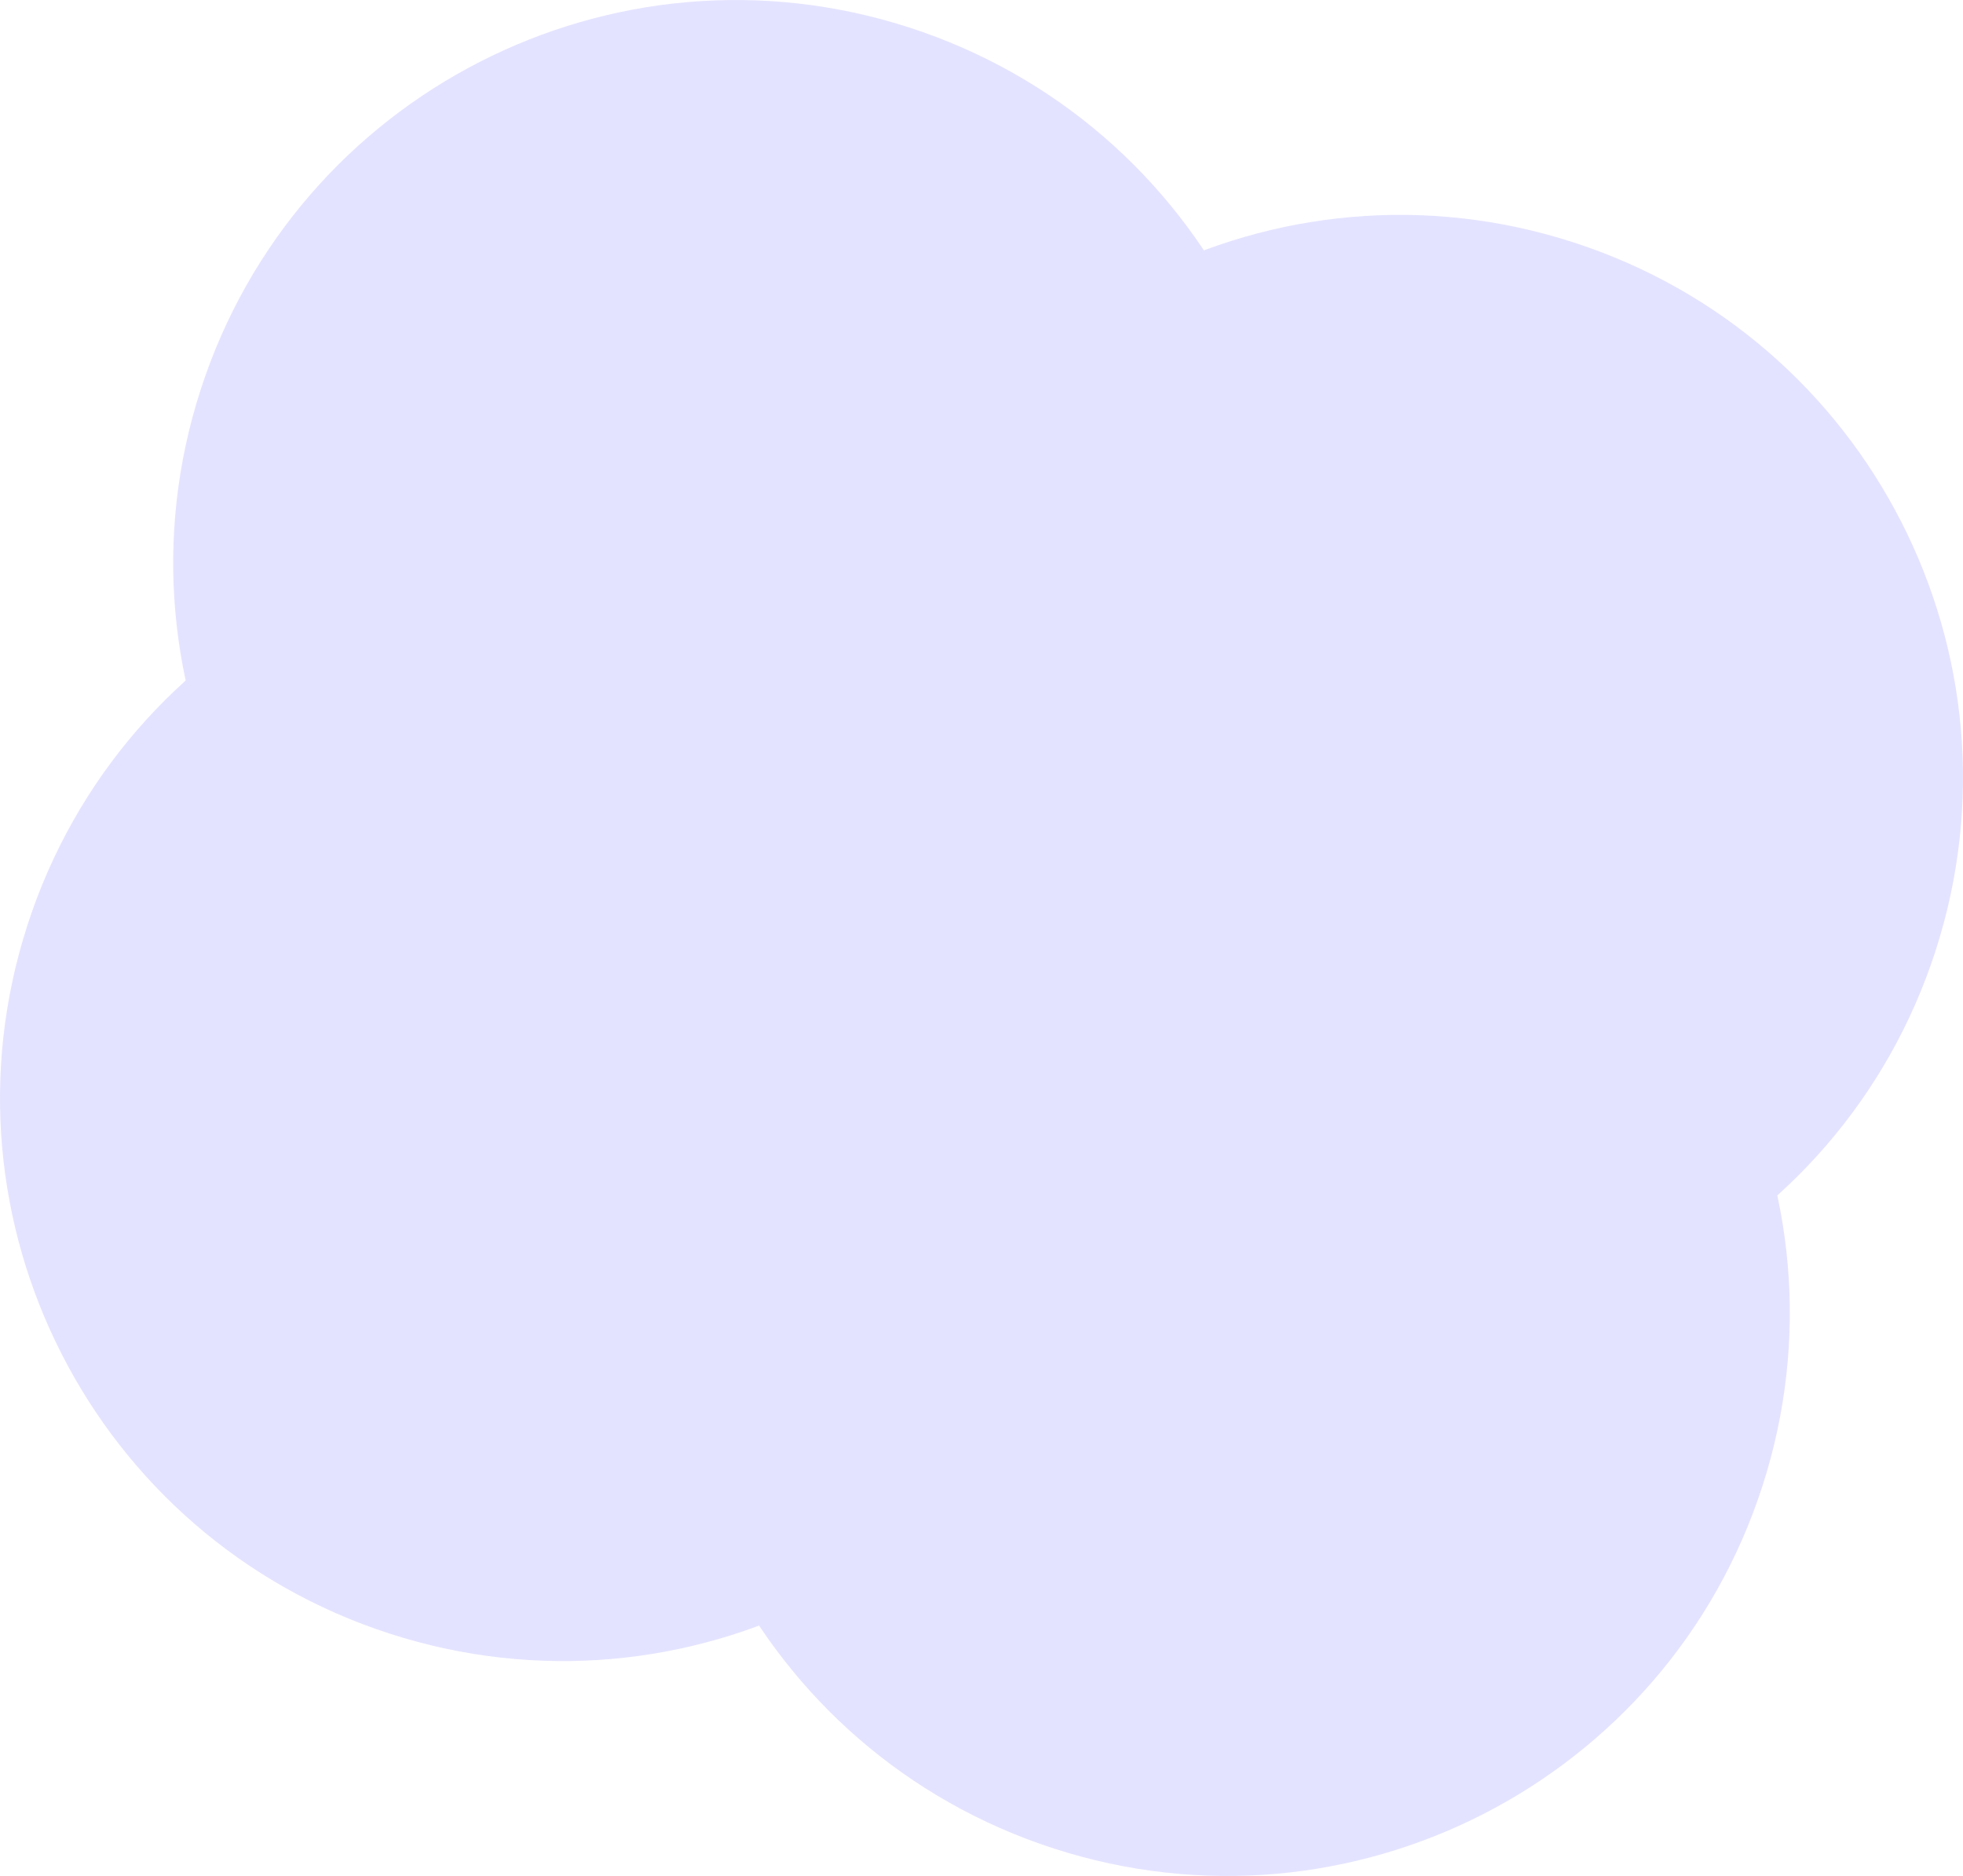
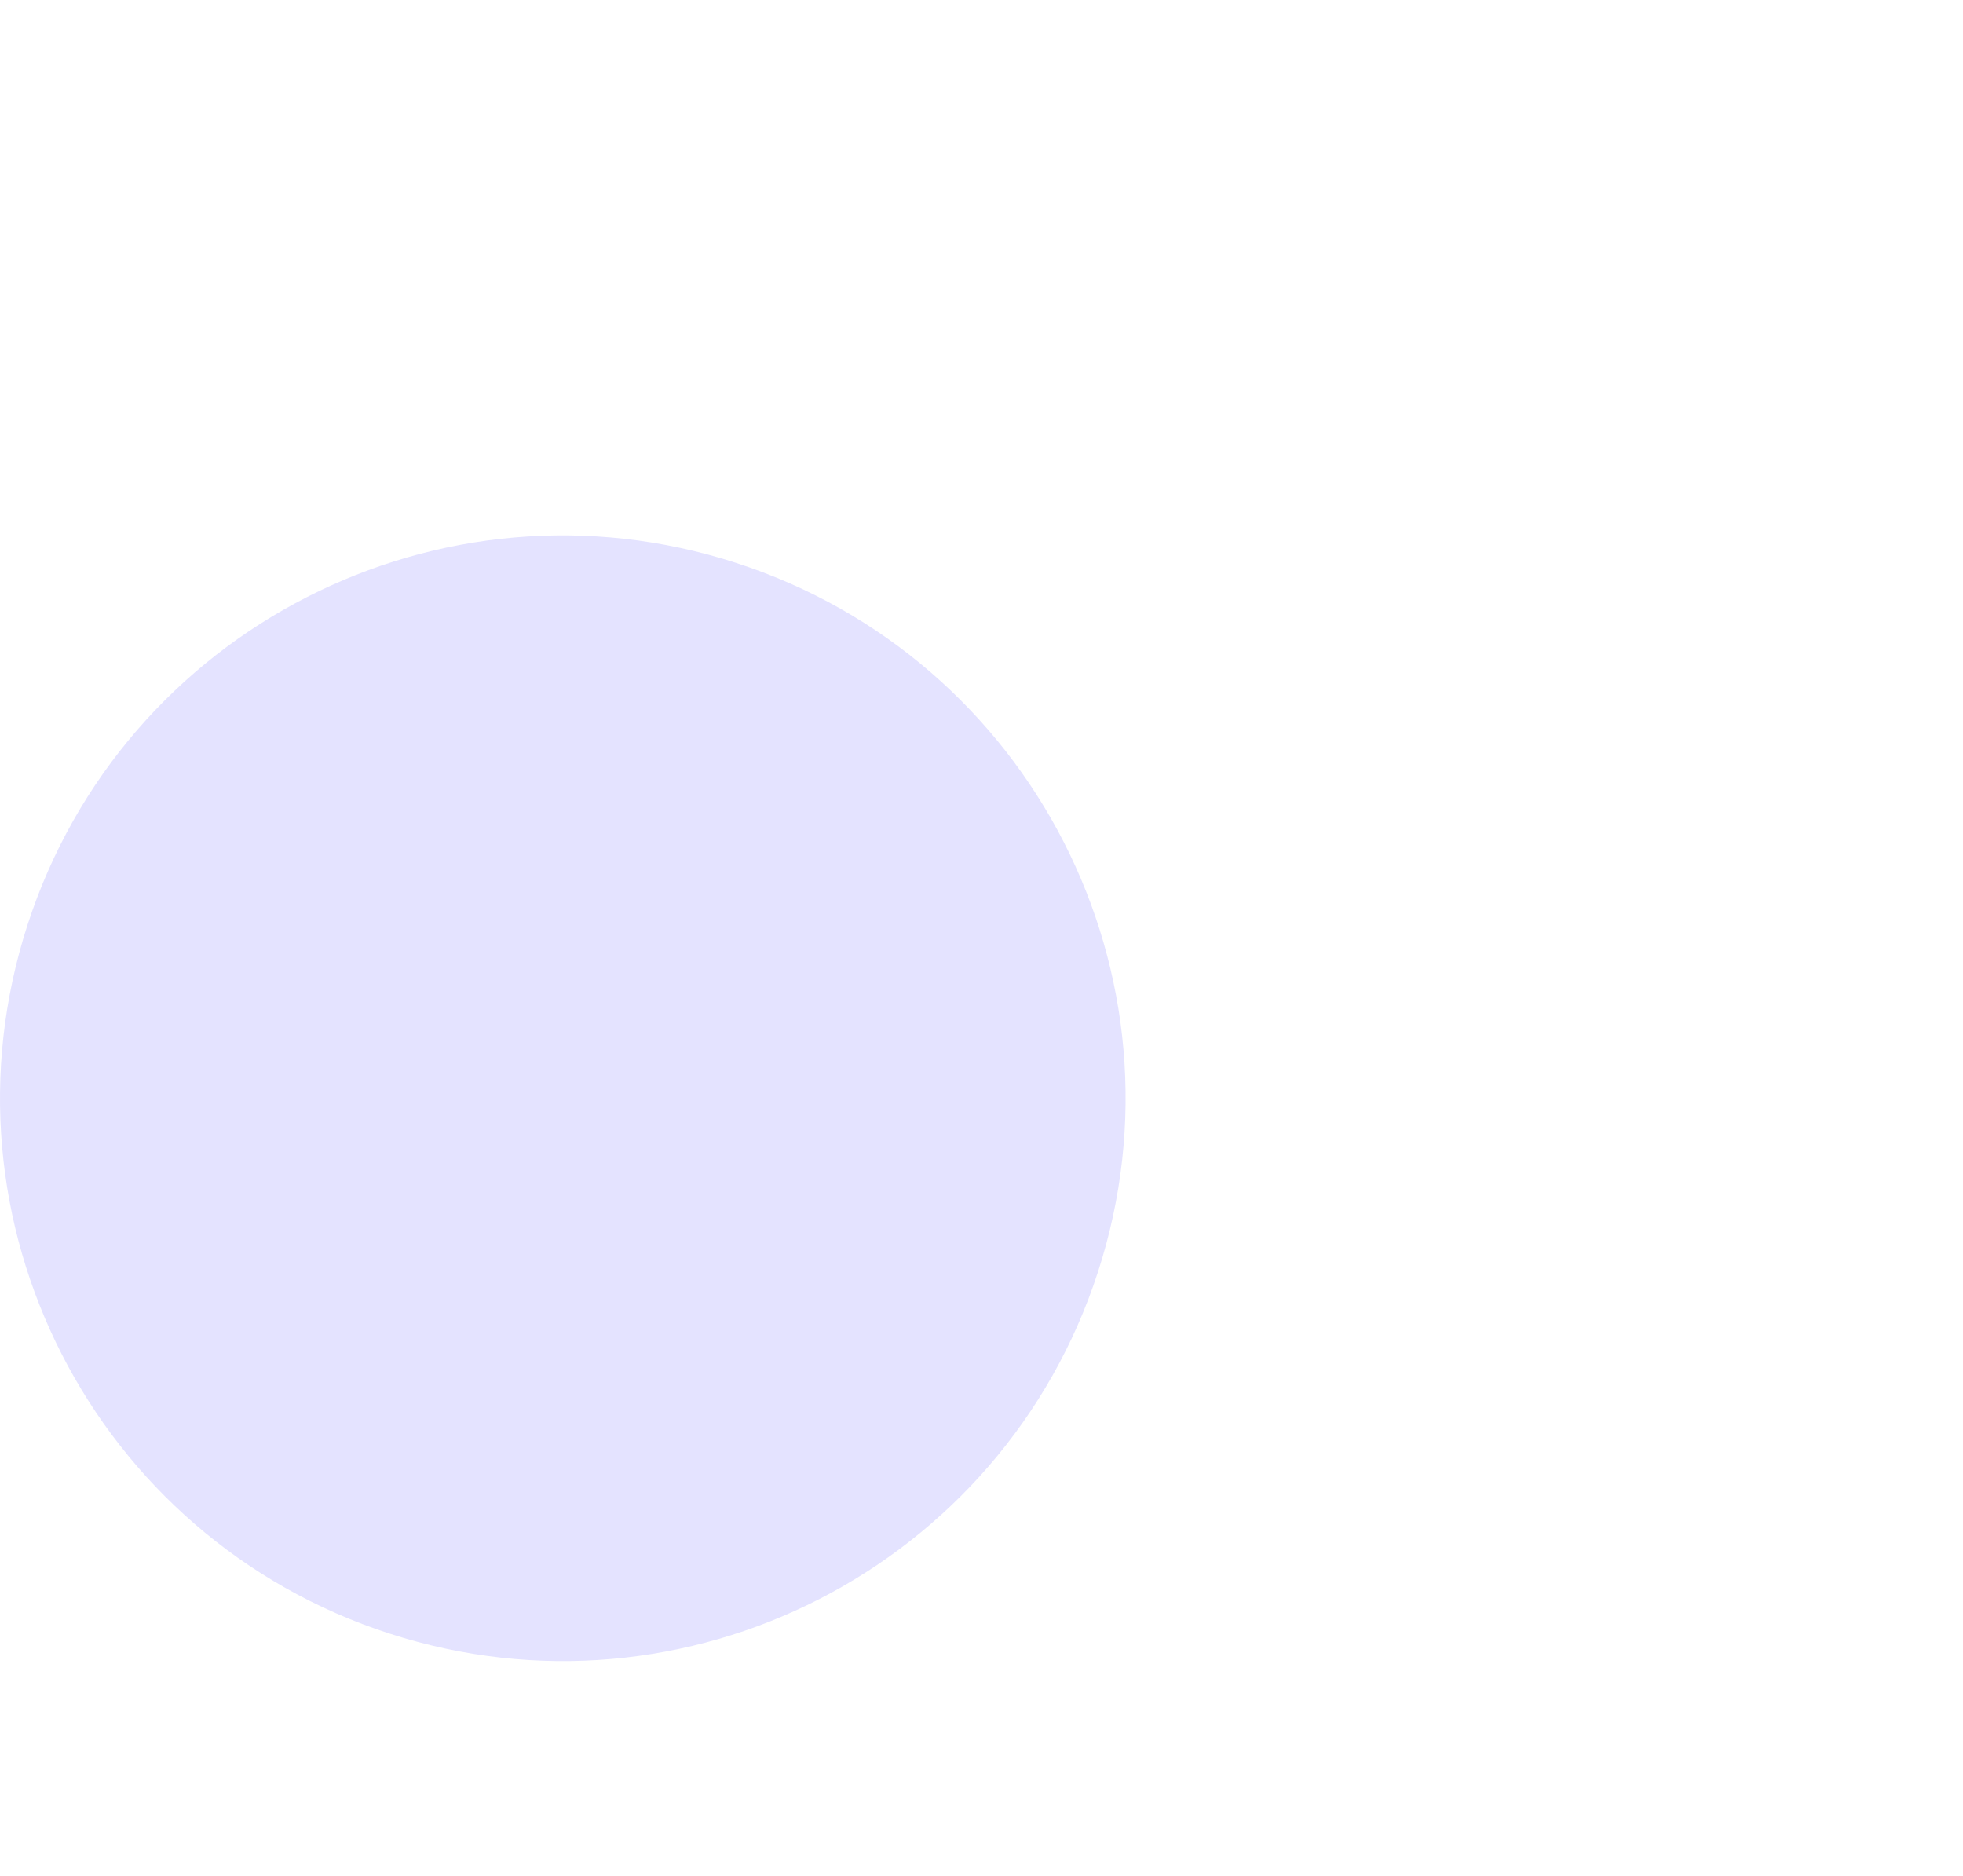
<svg xmlns="http://www.w3.org/2000/svg" width="1445" height="1381" viewBox="0 0 1445 1381" fill="none">
  <path d="M808.362 935.839C737.958 1153.48 504.453 1272.84 286.813 1202.43C69.173 1132.03 -50.186 898.524 20.218 680.884C90.622 463.244 324.127 343.885 541.767 414.289C759.407 484.693 878.766 718.199 808.362 935.839Z" fill="#E4E3FF" />
-   <path d="M1297.31 1094.01C1226.91 1311.65 993.399 1431.01 775.759 1360.6C558.119 1290.2 438.761 1056.69 509.165 839.055C579.568 621.415 813.074 502.056 1030.71 572.46C1248.35 642.864 1367.71 876.37 1297.31 1094.01Z" fill="#E4E3FF" />
-   <path d="M935.848 541.767C865.445 759.407 631.939 878.766 414.299 808.362C196.659 737.958 77.3 504.452 147.704 286.812C218.108 69.172 451.614 -50.186 669.254 20.218C886.894 90.621 1006.25 324.127 935.848 541.767Z" fill="#E4E3FF" />
-   <path d="M1424.78 699.928C1354.38 917.568 1120.87 1036.93 903.234 966.523C685.594 896.119 566.235 662.614 636.639 444.974C707.043 227.334 940.549 107.975 1158.19 178.379C1375.83 248.783 1495.19 482.288 1424.78 699.928Z" fill="#E4E3FF" />
</svg>